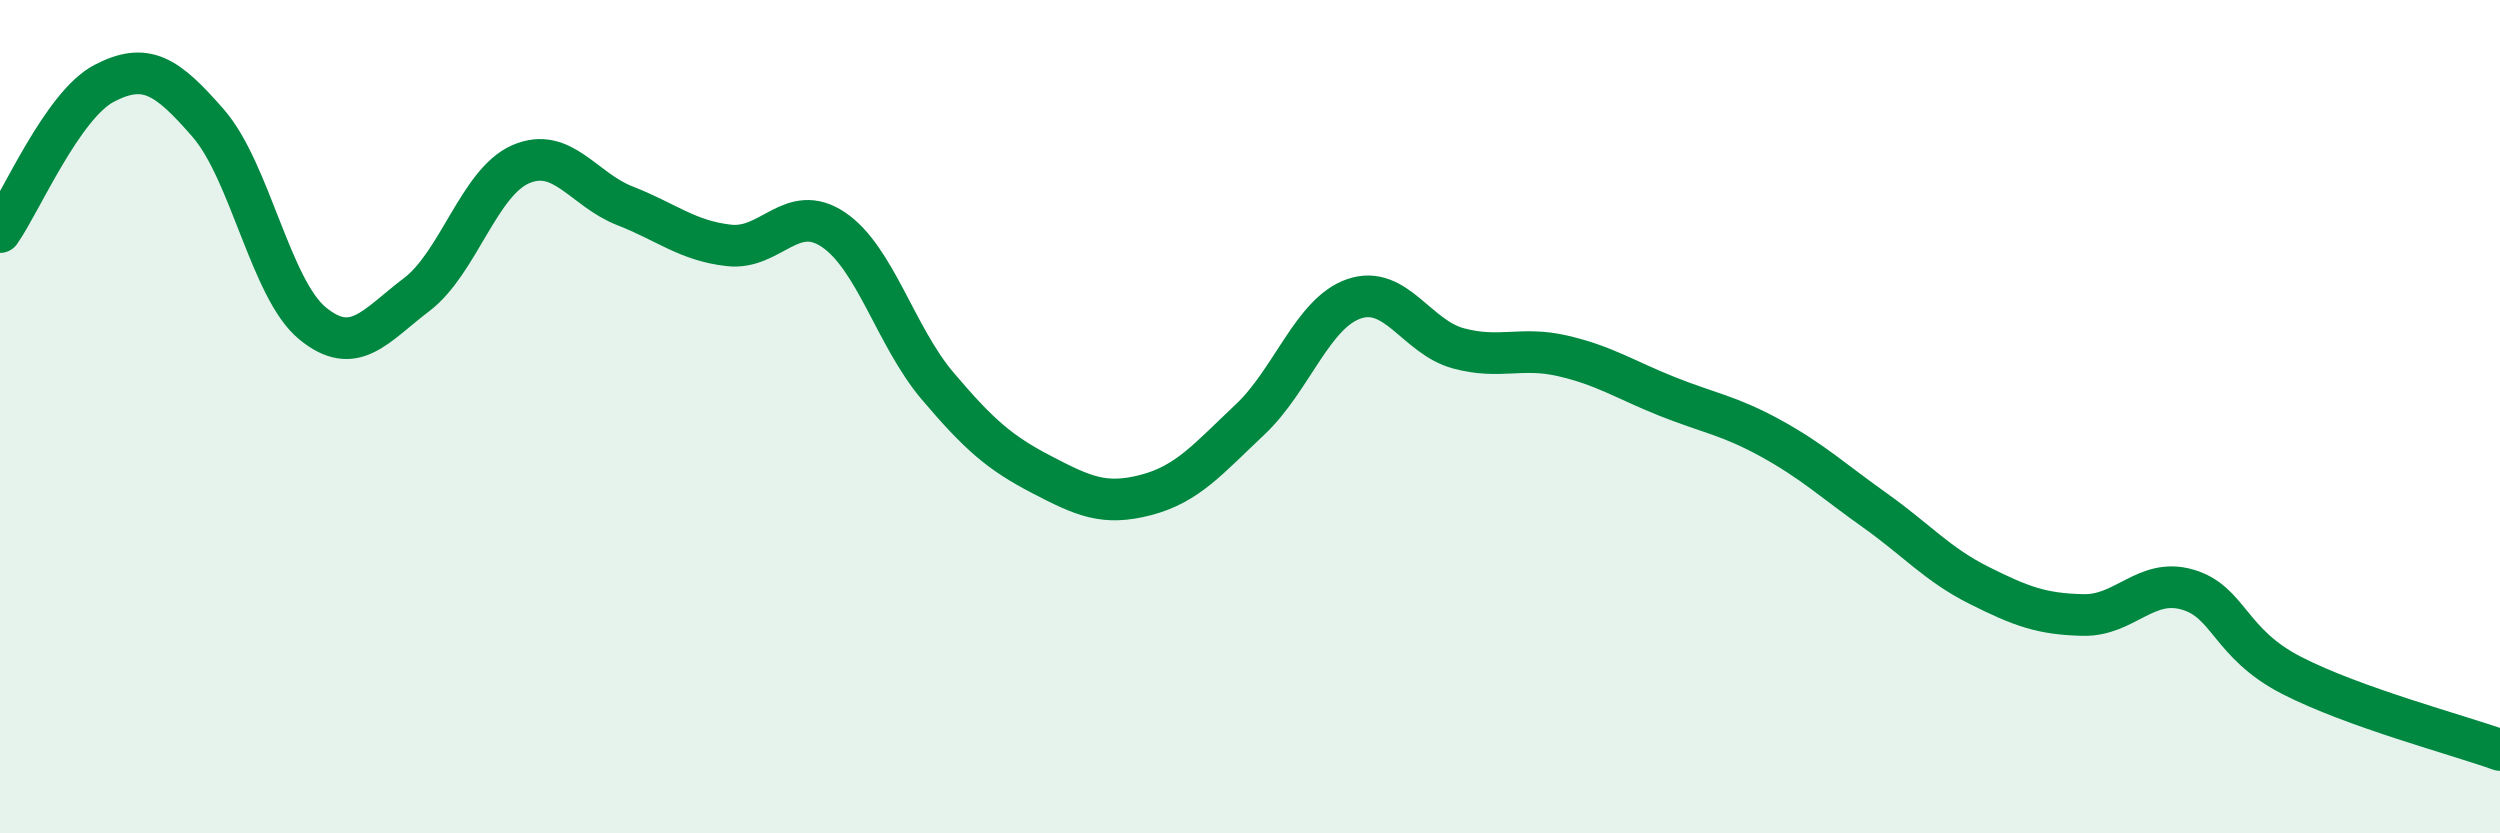
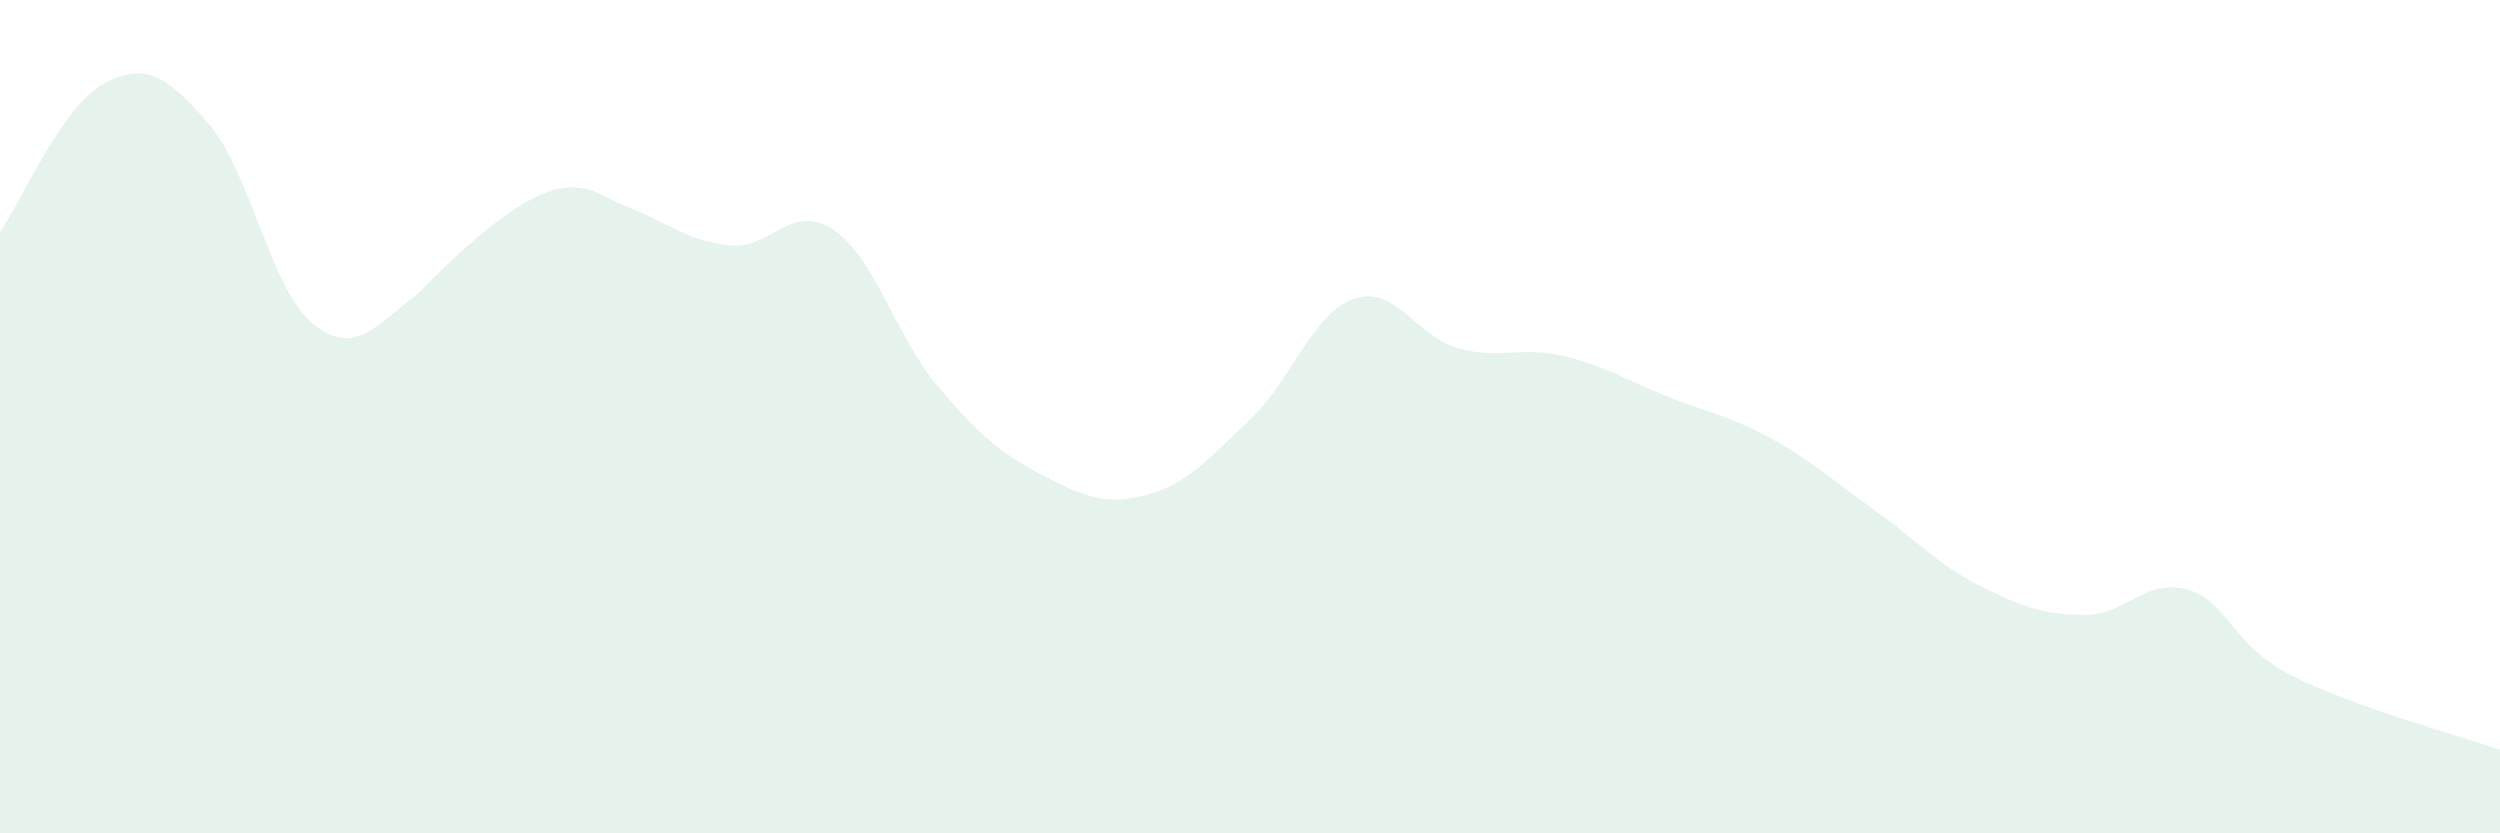
<svg xmlns="http://www.w3.org/2000/svg" width="60" height="20" viewBox="0 0 60 20">
-   <path d="M 0,5.57 C 0.5,4.86 1.5,2.52 2.5,2 C 3.5,1.48 4,1.81 5,2.96 C 6,4.11 6.5,6.94 7.5,7.76 C 8.5,8.58 9,7.83 10,7.07 C 11,6.31 11.5,4.37 12.5,3.94 C 13.5,3.51 14,4.55 15,4.94 C 16,5.33 16.5,5.78 17.5,5.89 C 18.5,6 19,4.84 20,5.51 C 21,6.18 21.5,8.08 22.5,9.26 C 23.5,10.44 24,10.87 25,11.39 C 26,11.91 26.5,12.14 27.5,11.88 C 28.5,11.62 29,11.01 30,10.07 C 31,9.13 31.5,7.51 32.5,7.17 C 33.5,6.83 34,8.09 35,8.36 C 36,8.63 36.5,8.31 37.5,8.54 C 38.5,8.77 39,9.11 40,9.51 C 41,9.91 41.5,9.97 42.5,10.52 C 43.5,11.07 44,11.54 45,12.25 C 46,12.96 46.5,13.55 47.5,14.05 C 48.5,14.55 49,14.74 50,14.76 C 51,14.78 51.5,13.86 52.5,14.15 C 53.5,14.44 53.5,15.44 55,16.21 C 56.5,16.98 59,17.64 60,18L60 20L0 20Z" fill="#008740" opacity="0.1" stroke-linecap="round" stroke-linejoin="round" />
-   <path d="M 0,5.57 C 0.5,4.86 1.5,2.52 2.5,2 C 3.5,1.48 4,1.81 5,2.96 C 6,4.11 6.5,6.94 7.5,7.76 C 8.5,8.58 9,7.83 10,7.07 C 11,6.31 11.5,4.37 12.5,3.94 C 13.5,3.51 14,4.55 15,4.94 C 16,5.33 16.5,5.78 17.5,5.89 C 18.5,6 19,4.84 20,5.51 C 21,6.18 21.5,8.08 22.5,9.26 C 23.5,10.44 24,10.87 25,11.39 C 26,11.91 26.5,12.14 27.5,11.88 C 28.5,11.62 29,11.01 30,10.07 C 31,9.13 31.5,7.51 32.5,7.17 C 33.5,6.83 34,8.09 35,8.36 C 36,8.63 36.5,8.31 37.5,8.54 C 38.5,8.77 39,9.11 40,9.51 C 41,9.91 41.5,9.97 42.5,10.52 C 43.5,11.07 44,11.54 45,12.25 C 46,12.96 46.5,13.55 47.5,14.05 C 48.5,14.55 49,14.74 50,14.76 C 51,14.78 51.5,13.86 52.5,14.15 C 53.5,14.44 53.5,15.44 55,16.21 C 56.5,16.98 59,17.64 60,18" stroke="#008740" stroke-width="1" fill="none" stroke-linecap="round" stroke-linejoin="round" />
+   <path d="M 0,5.57 C 0.5,4.86 1.5,2.52 2.5,2 C 3.5,1.48 4,1.81 5,2.96 C 6,4.11 6.5,6.94 7.5,7.76 C 8.5,8.58 9,7.83 10,7.07 C 13.5,3.51 14,4.55 15,4.94 C 16,5.33 16.5,5.78 17.5,5.89 C 18.5,6 19,4.84 20,5.51 C 21,6.18 21.5,8.08 22.5,9.26 C 23.5,10.44 24,10.87 25,11.39 C 26,11.91 26.5,12.14 27.5,11.88 C 28.5,11.62 29,11.01 30,10.07 C 31,9.13 31.5,7.51 32.5,7.17 C 33.5,6.83 34,8.09 35,8.36 C 36,8.63 36.5,8.31 37.5,8.54 C 38.5,8.77 39,9.11 40,9.51 C 41,9.91 41.5,9.97 42.5,10.52 C 43.5,11.07 44,11.54 45,12.25 C 46,12.96 46.5,13.55 47.5,14.05 C 48.5,14.55 49,14.74 50,14.76 C 51,14.78 51.5,13.86 52.5,14.15 C 53.5,14.44 53.5,15.44 55,16.21 C 56.5,16.98 59,17.64 60,18L60 20L0 20Z" fill="#008740" opacity="0.1" stroke-linecap="round" stroke-linejoin="round" />
</svg>